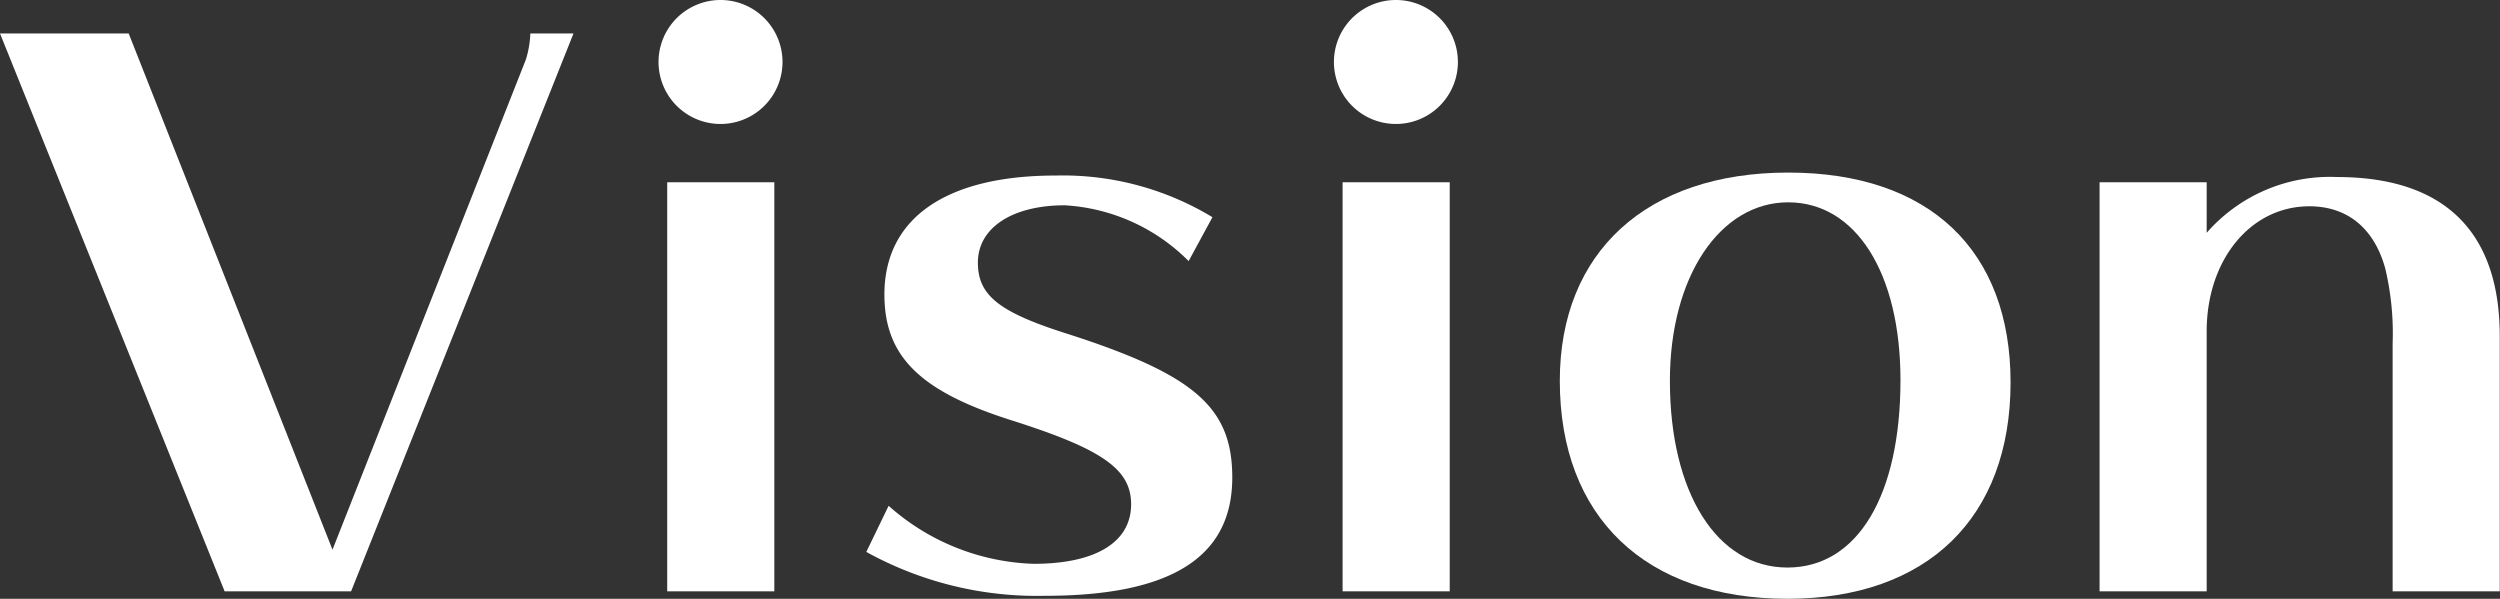
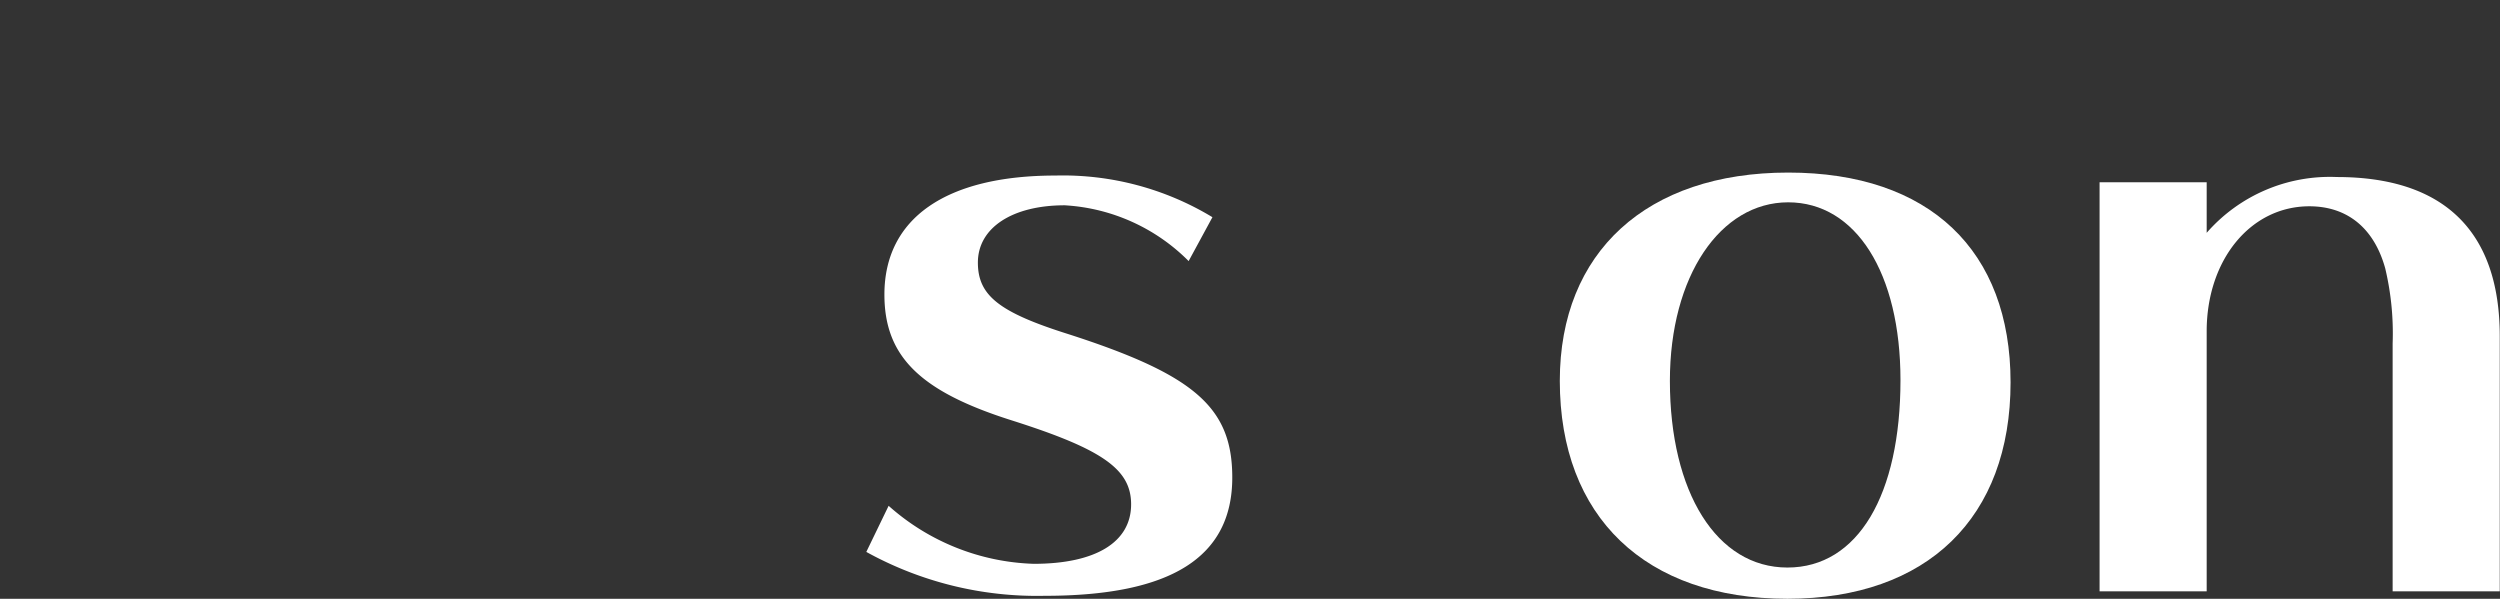
<svg xmlns="http://www.w3.org/2000/svg" viewBox="0 0 201.66 48.3">
  <rect x="0" y="0" width="201.66" height="48.3" fill="#333333" stroke="none" />
  <defs>
    <style>.cls-1{isolation:isolate;}.cls-2{fill:#fff;}</style>
  </defs>
  <g id="レイヤー_2" data-name="レイヤー 2">
    <g id="レイヤー_1-2" data-name="レイヤー 1">
      <g class="cls-1">
-         <path class="cls-2" d="M28.32,47.7H18.12L0,2.7H10.38L26.82,44.34,42.42,4.8a8.1,8.1,0,0,0,.36-2.1h3.48Z" />
-         <path class="cls-2" d="M63.12,5a5,5,0,1,1-10,0,5,5,0,1,1,10,0ZM53.82,47.7v-33h8.64v33Z" />
        <path class="cls-2" d="M95.88,21.06a15.33,15.33,0,0,0-10-4.5c-4.2,0-7,1.8-7,4.62,0,2.64,1.68,4,7.26,5.76,10.26,3.3,13.26,5.94,13.26,11.58,0,6.42-4.92,9.54-15.12,9.54a28.46,28.46,0,0,1-14.4-3.54l1.8-3.72a18.44,18.44,0,0,0,11.7,4.68c5,0,7.86-1.74,7.86-4.8,0-2.82-2.28-4.44-9.66-6.78S71.34,28.74,71.34,23.76c0-6.18,5-9.6,13.8-9.6A23.3,23.3,0,0,1,97.8,17.52Z" />
-         <path class="cls-2" d="M117.6,5a5,5,0,1,1-10,0,5,5,0,1,1,10,0ZM108.3,47.7v-33h8.64v33Z" />
        <path class="cls-2" d="M162.18,30.84c0,10.92-6.72,17.46-18,17.46-11.46,0-18.36-6.6-18.36-17.58,0-10.38,7-16.8,18.42-16.8S162.18,20.22,162.18,30.84Zm-27.48-.12c0,9,3.78,15.06,9.48,15.06s9.12-5.88,9.12-15.12c0-8.64-3.6-14.34-9.06-14.34S134.7,22.26,134.7,30.72Z" />
        <path class="cls-2" d="M193,47.7v-20a22.69,22.69,0,0,0-.6-6.06c-.9-3.24-3.06-5-6.12-5-4.74,0-8.28,4.32-8.28,10.08V47.7h-8.64v-33H178v4.08a13.19,13.19,0,0,1,10.5-4.5c8.64,0,13.14,4.38,13.14,12.84V47.7Z" />
      </g>
    </g>
  </g>
</svg>